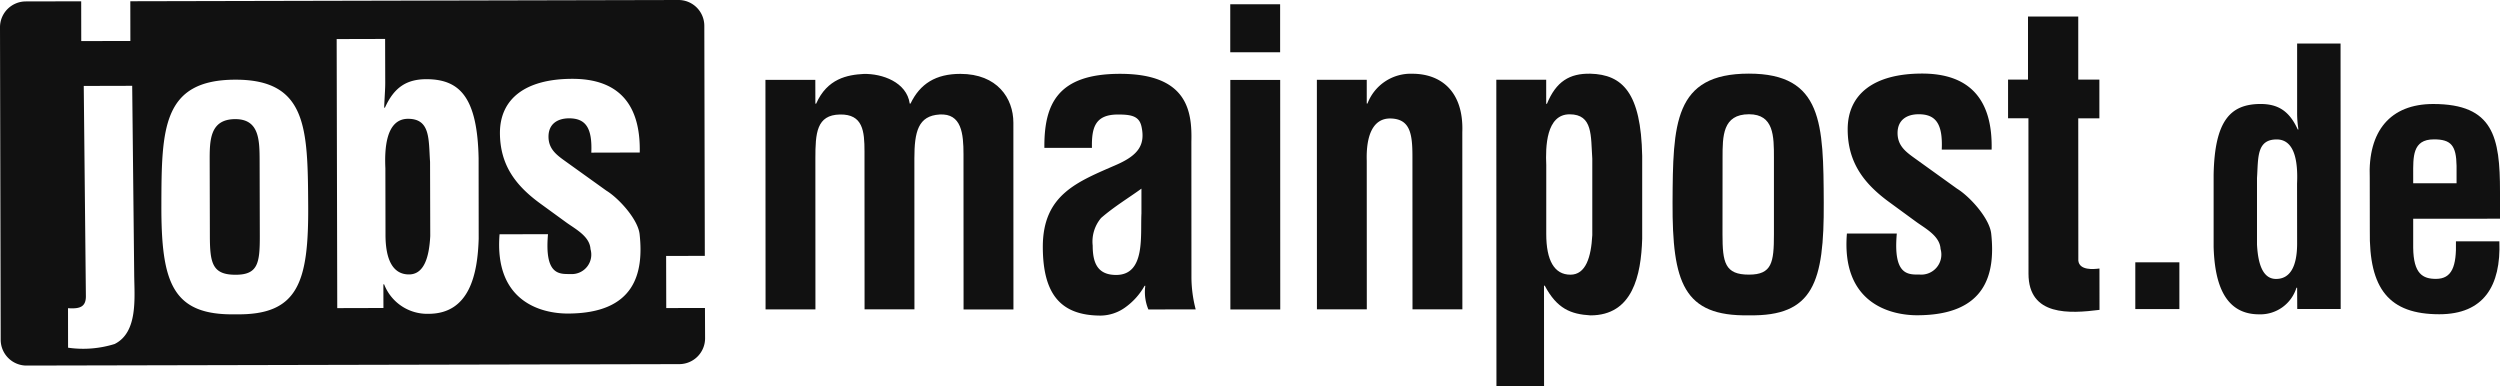
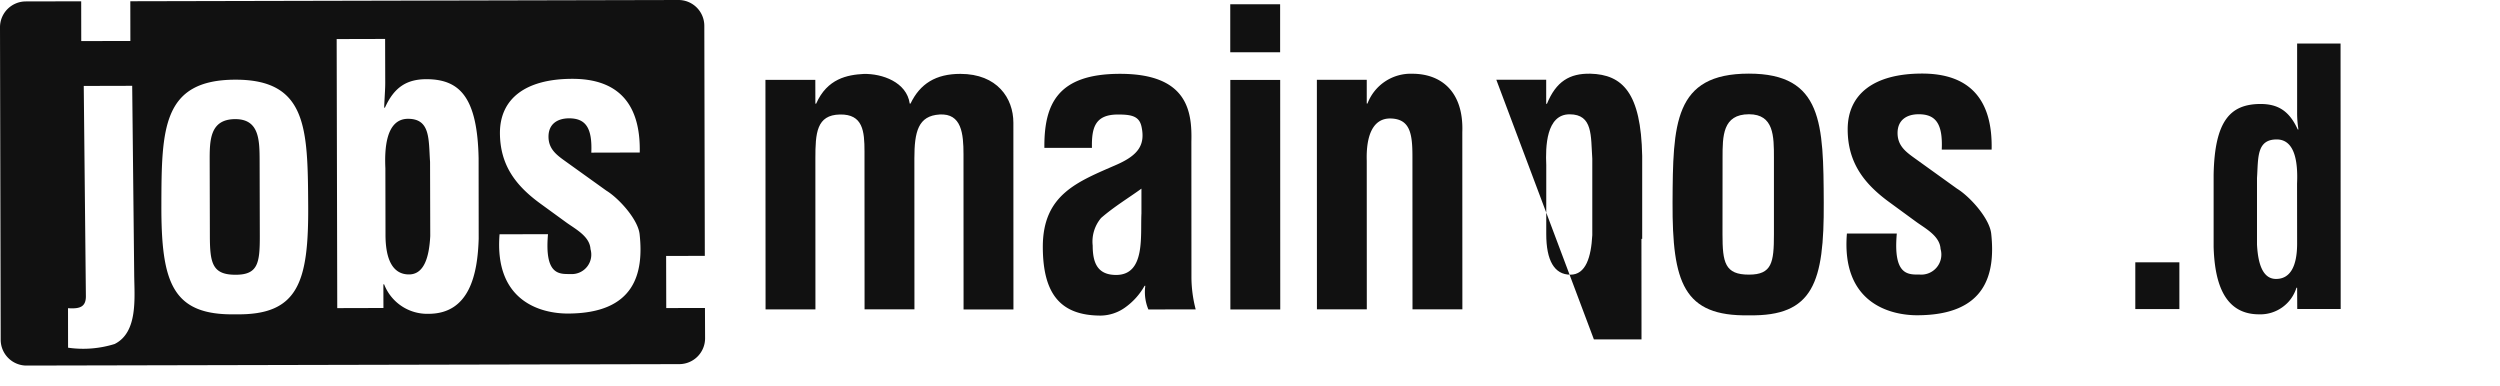
<svg xmlns="http://www.w3.org/2000/svg" id="logo" width="300" height="46.342" viewBox="0 0 300 46.342">
  <path id="Pfad_45" data-name="Pfad 45" d="M97.845,12.443h.09c1.335-3.03,3.773-3.465,5.708-3.57,2.212-.053,5.16.975,5.527,3.562h.09c1.148-2.392,3.038-3.57,5.985-3.57,4.425,0,6.36,2.925,6.36,5.857l.008,22.41h-5.985l-.008-18.608c0-2.49-.232-4.935-2.857-4.785-2.58.15-3.038,2.055-3.038,5.272l.008,18.112h-5.985L103.74,18.18c0-2.445-.187-4.493-2.947-4.44-2.813.052-2.948,2.243-2.948,5.272l.007,18.112H91.868l-.015-27.54h5.985Z" fill="#111" />
  <path id="Pfad_46" data-name="Pfad 46" d="M136.973,22.635c-1.47,1.073-3.27,2.153-4.838,3.517a4.4,4.4,0,0,0-1.012,3.323c0,2.1.6,3.518,2.812,3.518,3.548,0,2.9-4.74,3.038-7.373Zm.832,14.5a5.423,5.423,0,0,1-.367-2.835h-.09a7.986,7.986,0,0,1-2.393,2.64,5.143,5.143,0,0,1-2.857.93c-4.838,0-6.953-2.588-6.96-8.25,0-6.3,4.185-7.815,8.887-9.87,2.535-1.125,3.45-2.347,2.948-4.59-.278-1.222-1.2-1.418-2.813-1.418-2.715,0-3.18,1.515-3.127,4.005h-5.708c-.045-5.227,1.56-8.887,9.068-8.887,8.152-.008,8.662,4.537,8.572,8.152l.008,16.26a15.471,15.471,0,0,0,.51,3.855Z" fill="#111" />
  <path id="Pfad_47" data-name="Pfad 47" d="M147.637,9.592l.008,27.54h5.985l-.008-27.54ZM147.63.51V6.27h5.985V.51Z" fill="#111" />
  <path id="Pfad_48" data-name="Pfad 48" d="M164.01,12.42h.09a5.544,5.544,0,0,1,5.385-3.57c3.412,0,6.172,2.1,5.992,7.028l.008,21.24H169.5l-.008-18.36c0-2.685-.277-4.44-2.535-4.538s-3.037,2.153-2.947,5.077l.007,17.82h-5.985l-.007-27.54h5.985Z" fill="#111" />
-   <path id="Pfad_49" data-name="Pfad 49" d="M185.55,28.08c0,3.173.968,4.882,2.9,4.882,1.845,0,2.482-2.1,2.625-4.74v-9.18c-.188-2.737.09-5.325-2.723-5.325s-2.9,3.907-2.8,6.1Zm-.007-15.622h.09c1.1-2.685,2.715-3.66,5.205-3.615,3.87.1,6.082,2.295,6.225,9.862v9.96c-.135,4.395-1.148,9.18-6.21,9.18-2.348-.142-4-.78-5.483-3.562h-.09l.008,12.06h-5.715L179.558,9.57h5.985Z" fill="#111" />
+   <path id="Pfad_49" data-name="Pfad 49" d="M185.55,28.08c0,3.173.968,4.882,2.9,4.882,1.845,0,2.482-2.1,2.625-4.74v-9.18c-.188-2.737.09-5.325-2.723-5.325s-2.9,3.907-2.8,6.1Zm-.007-15.622h.09c1.1-2.685,2.715-3.66,5.205-3.615,3.87.1,6.082,2.295,6.225,9.862v9.96h-.09l.008,12.06h-5.715L179.558,9.57h5.985Z" fill="#111" />
  <path id="Pfad_50" data-name="Pfad 50" d="M206.7,28.125c0,3.368.277,4.838,3.18,4.83,2.76,0,2.992-1.47,2.992-4.838v-9.18c0-2.587,0-5.227-2.992-5.227-3.18,0-3.173,2.64-3.173,5.227Zm-5.993-3.81c.045-9.428.135-15.48,9.158-15.48,8.887,0,8.94,6.053,8.985,15.473.052,9.57-1.238,13.672-8.978,13.53C202.005,37.987,200.67,33.885,200.707,24.315Z" fill="#111" />
  <path id="Pfad_51" data-name="Pfad 51" d="M227.617,28.02c-.457,5.077,1.38,4.928,2.768,4.928a2.407,2.407,0,0,0,2.482-3.075c-.09-1.56-1.8-2.437-2.947-3.27l-3.27-2.392c-2.993-2.2-4.928-4.733-4.928-8.693,0-4.245,3.173-6.69,8.933-6.69,5.805,0,8.475,3.217,8.34,9.127H233.01c.135-3.075-.69-4.245-2.768-4.245-1.425,0-2.535.682-2.535,2.25,0,1.612,1.1,2.34,2.258,3.173l4.882,3.51c1.523.93,3.915,3.563,4.1,5.415.51,4.785-.593,9.765-8.888,9.773-3.18,0-9.12-1.41-8.43-9.81Z" fill="#111" />
-   <path id="Pfad_52" data-name="Pfad 52" d="M251.94,37.185c-3.548.443-8.52.788-8.52-4.342l-.008-18.653h-2.445V9.555h2.393V1.987h6.03V9.555h2.535V14.2H249.39L249.4,31.29c.143,1.17,1.8,1.027,2.535.93Z" fill="#111" />
  <path id="Pfad_53" data-name="Pfad 53" d="M261.525,31.478h-5.288v5.61h5.288Z" fill="#111" />
  <path id="Pfad_54" data-name="Pfad 54" d="M275.647,22.043c.083-1.913,0-5.31-2.445-5.31s-2.2,2.25-2.362,4.628v7.987c.12,2.3.682,4.125,2.287,4.125,1.68,0,2.528-1.485,2.528-4.252Zm.008,12.488h-.083a4.534,4.534,0,0,1-4.485,3.188c-4.41,0-5.332-4.245-5.452-8.07v-8.67c.12-6.585,2.077-8.415,5.445-8.5,2.205-.045,3.607.765,4.65,3.06h.082a12.636,12.636,0,0,1-.157-2.123V5.22h5.212l.015,31.86H275.67Z" fill="#111" />
-   <path id="Pfad_55" data-name="Pfad 55" d="M294.788,21.99V19.905c-.038-2.423-.645-3.187-2.723-3.18-2.6,0-2.482,2.122-2.482,4.29v.975Zm-10.418-.63c-.24-5.648,2.483-8.88,7.613-8.88,7.252,0,8.017,3.99,8.017,10.53v3.233l-10.417.007v3.48c.037,3.143,1.162,3.735,2.73,3.735,1.92,0,2.482-1.485,2.4-4.507h5.212c.2,5.355-1.882,8.752-7.207,8.752-6.008,0-8.46-3.015-8.34-10.065Z" fill="#111" />
  <path id="Pfad_56" data-name="Pfad 56" d="M31.177,28.275l-.022-8.91c-.008-2.512-.015-5.07-2.918-5.07-3.082.007-3.082,2.565-3.075,5.077l.022,8.91c.007,3.27.278,4.7,3.1,4.688C30.968,32.97,31.185,31.552,31.177,28.275Zm20.453.052-.023-8.91c-.187-2.655.075-5.167-2.647-5.16s-2.812,3.8-2.715,5.933l.015,8.01c.008,3.082.953,4.74,2.828,4.732C50.88,32.925,51.5,30.885,51.63,28.327ZM65.82,16.4c0,1.56,1.08,2.272,2.2,3.075l4.747,3.405c1.478.9,3.81,3.45,3.99,5.25.5,4.643-.562,9.48-8.61,9.495-3.09.007-8.857-1.357-8.2-9.51l5.813-.015c-.435,4.927,1.35,4.785,2.692,4.785a2.338,2.338,0,0,0,2.408-2.993c-.09-1.515-1.747-2.37-2.872-3.173L64.8,24.4c-2.91-2.13-4.793-4.582-4.808-8.43-.007-4.125,3.075-6.5,8.662-6.51,5.632-.015,8.235,3.112,8.115,8.842l-5.812.015c.128-2.985-.682-4.125-2.692-4.118C66.885,14.212,65.82,14.88,65.82,16.4ZM57.443,28.642c-.128,4.267-1.1,9.008-6.015,9.015a5.54,5.54,0,0,1-5.333-3.54h-.09l.007,2.842-5.542.015L40.4,4.688l5.813-.015.015,5.265c0,.855-.083,1.71-.127,2.985h.09c1.155-2.557,2.722-3.465,5.182-3.42,3.757.09,5.91,2.123,6.06,9.465ZM36.982,24.57c.068,9.292-1.177,13.275-8.692,13.147-7.643.158-8.948-3.817-8.925-13.11.023-9.142.1-15.023,8.865-15.045C36.862,9.54,36.923,15.42,36.982,24.57ZM13.755,41.28a12.675,12.675,0,0,1-5.587.443l-.007-4.74c1.342.09,2.145-.1,2.145-1.425L10.05,10.313l5.813-.015.24,22.537C16.118,35.632,16.612,39.855,13.755,41.28ZM79.95,36.967l-.015-6.255,4.643-.007-.06-27.622A3.1,3.1,0,0,0,81.42,0L15.637.15l.008,4.77L9.75,4.927,9.743.157,3.083.172A3.1,3.1,0,0,0,0,3.27L.083,40.785a3.1,3.1,0,0,0,3.1,3.083l78.345-.173a3.1,3.1,0,0,0,3.082-3.1l-.015-3.638Z" fill="#111" />
</svg>